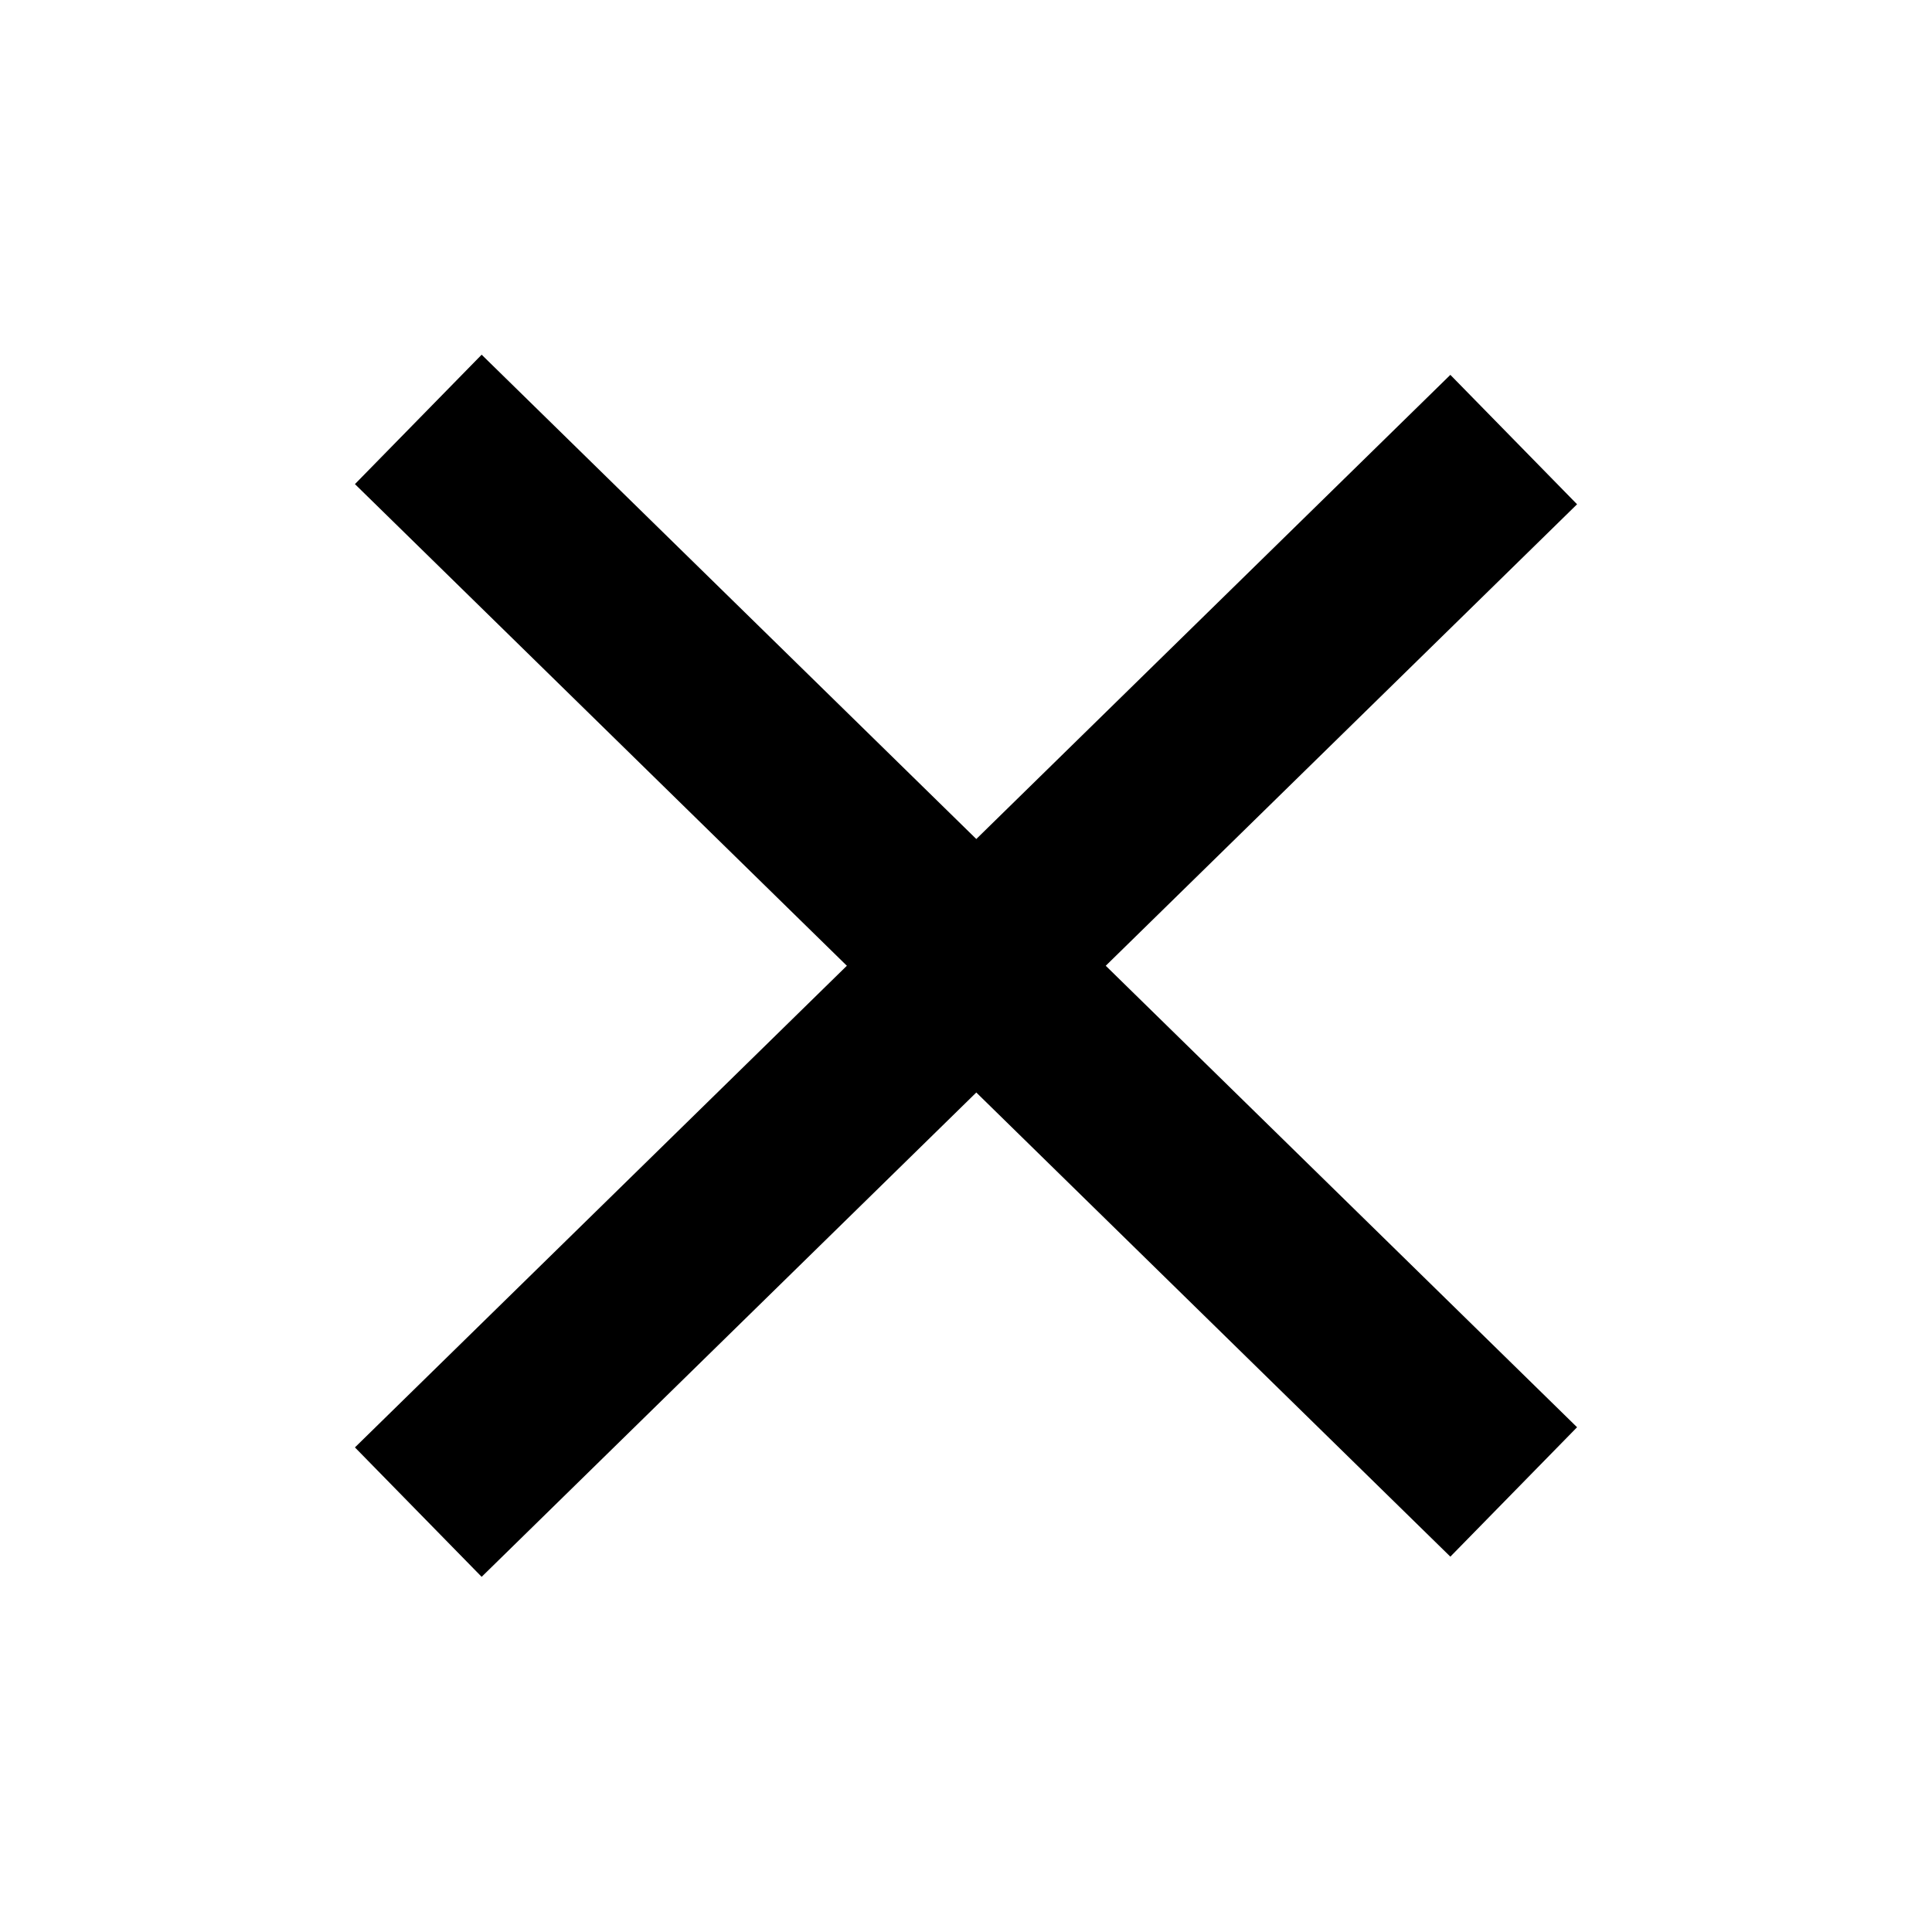
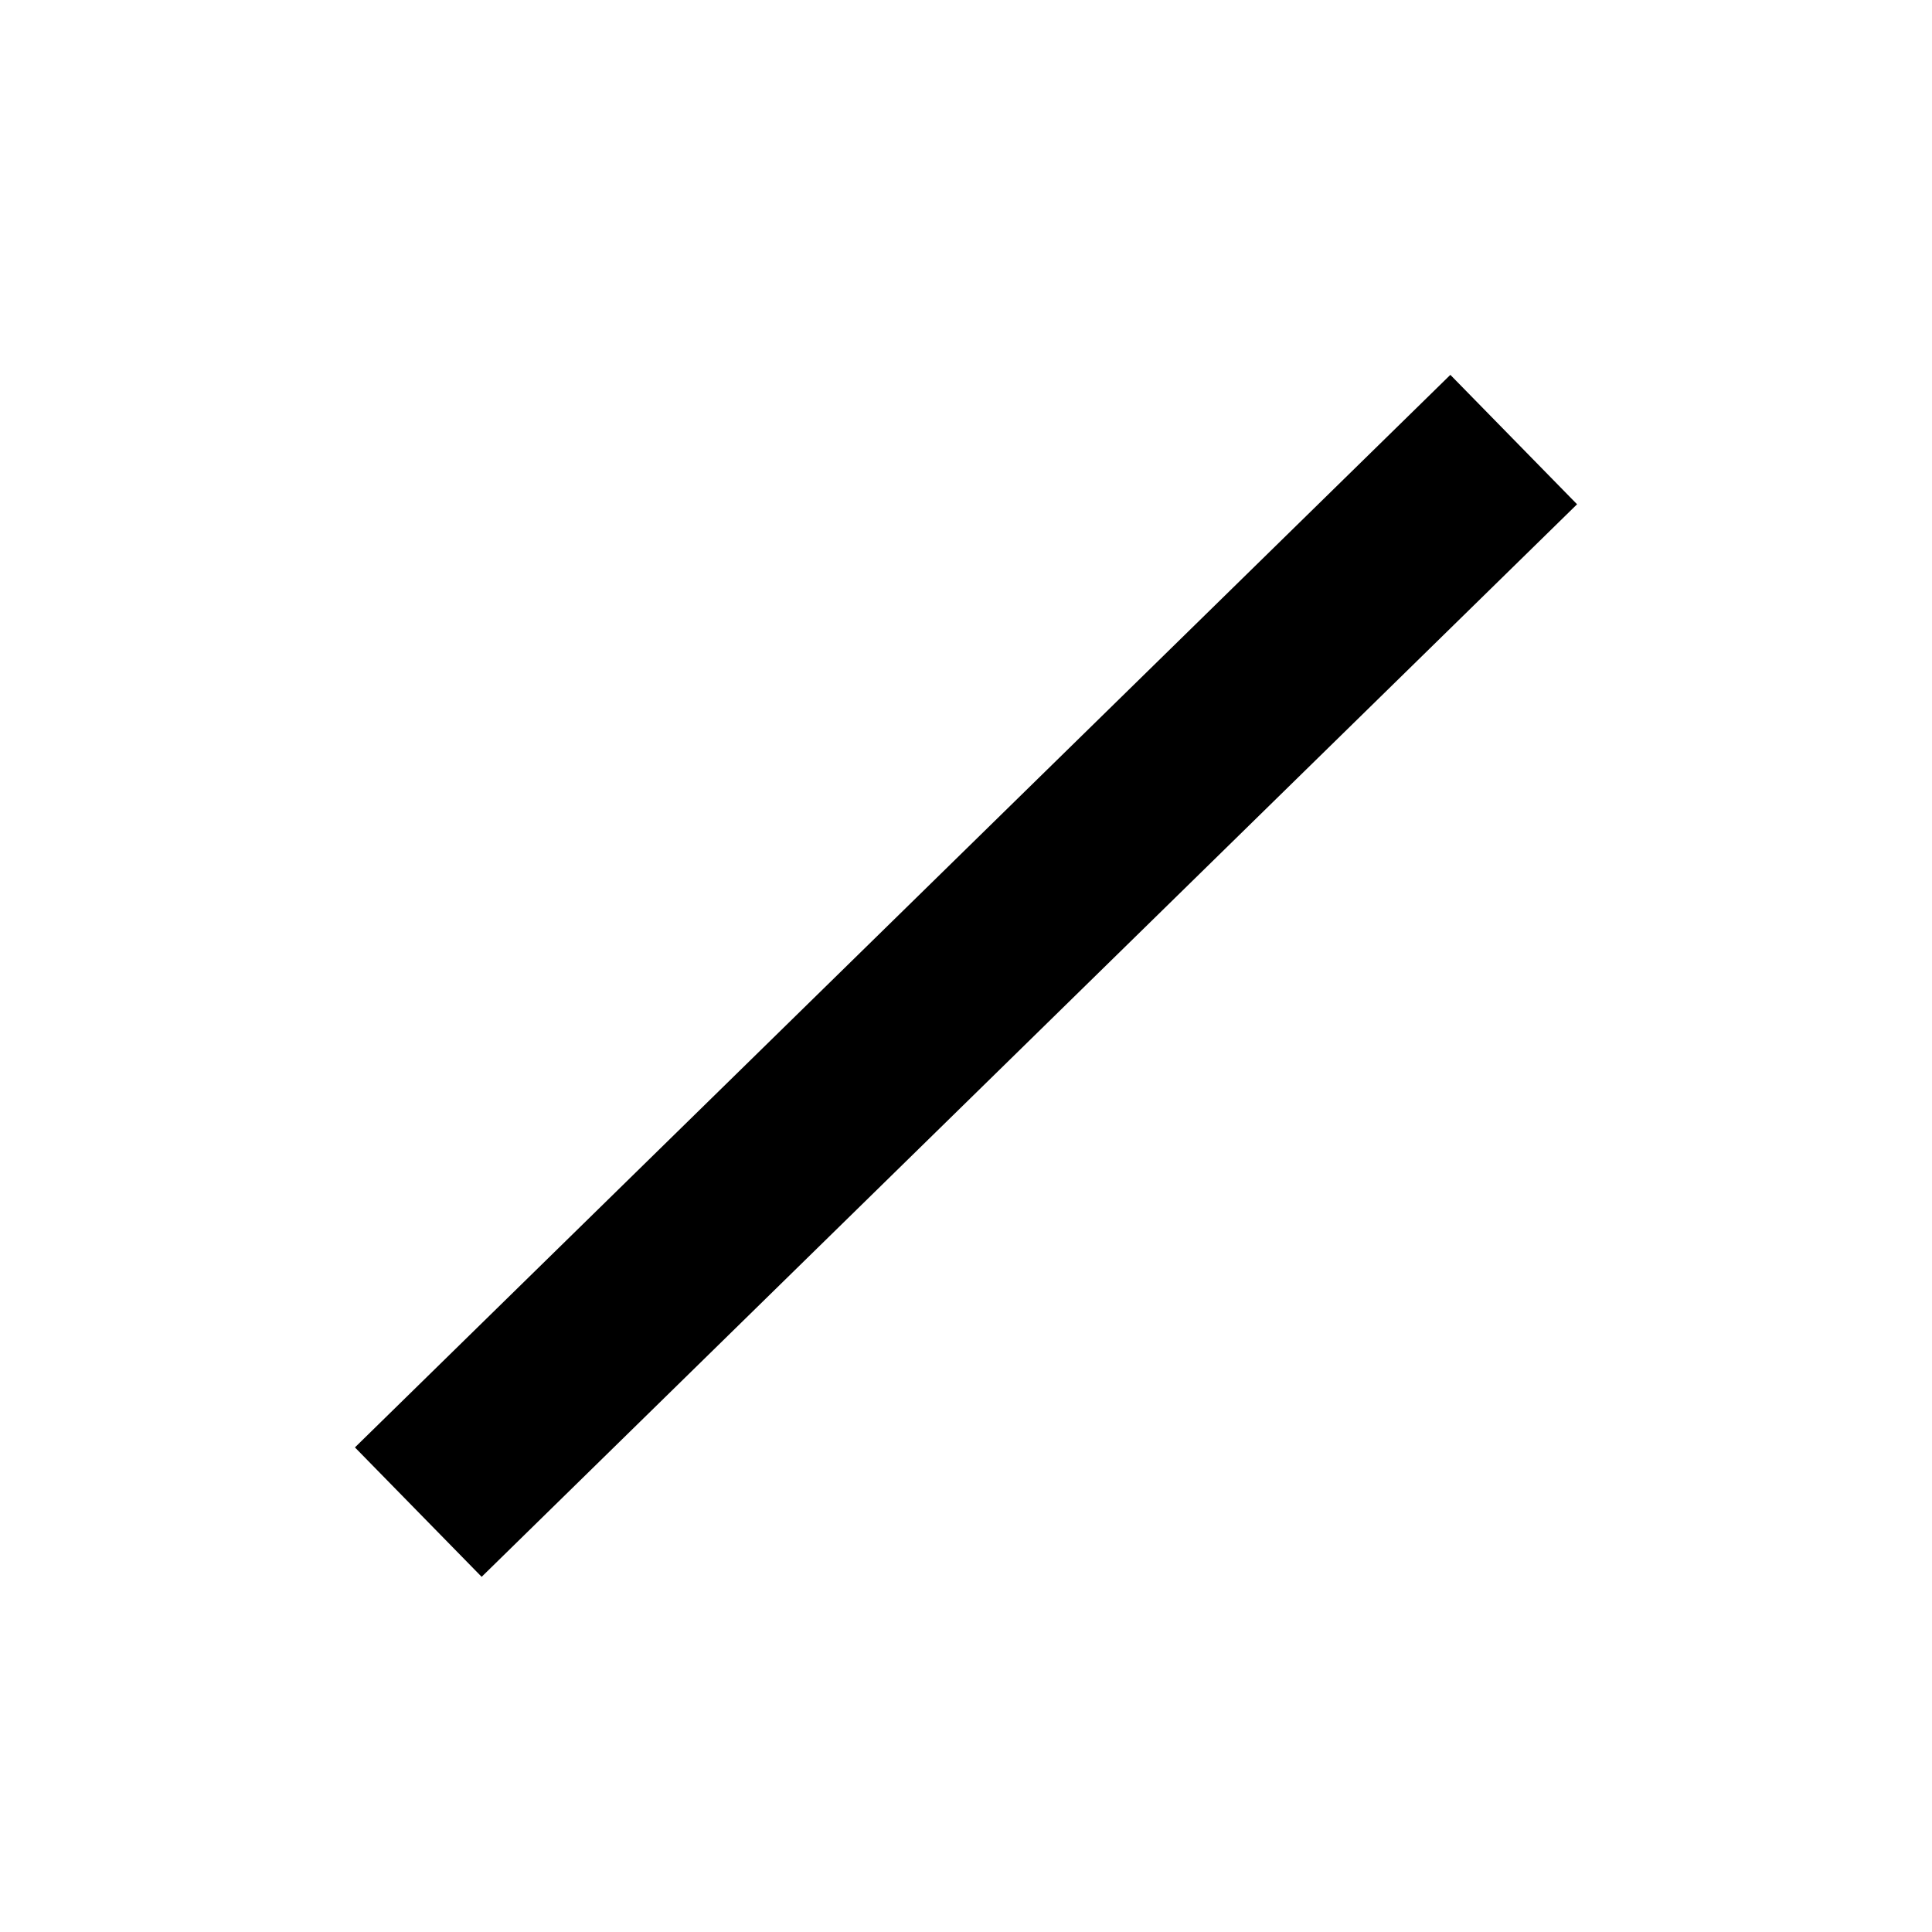
<svg xmlns="http://www.w3.org/2000/svg" width="16" height="16" viewBox="0 0 16 16" fill="none">
-   <path d="M12 11.831L4 3.998" stroke="black" stroke-width="1.5" stroke-linecap="square" stroke-linejoin="round" />
  <path d="M12 4.165L4 11.998" stroke="black" stroke-width="1.5" stroke-linecap="square" stroke-linejoin="round" />
</svg>